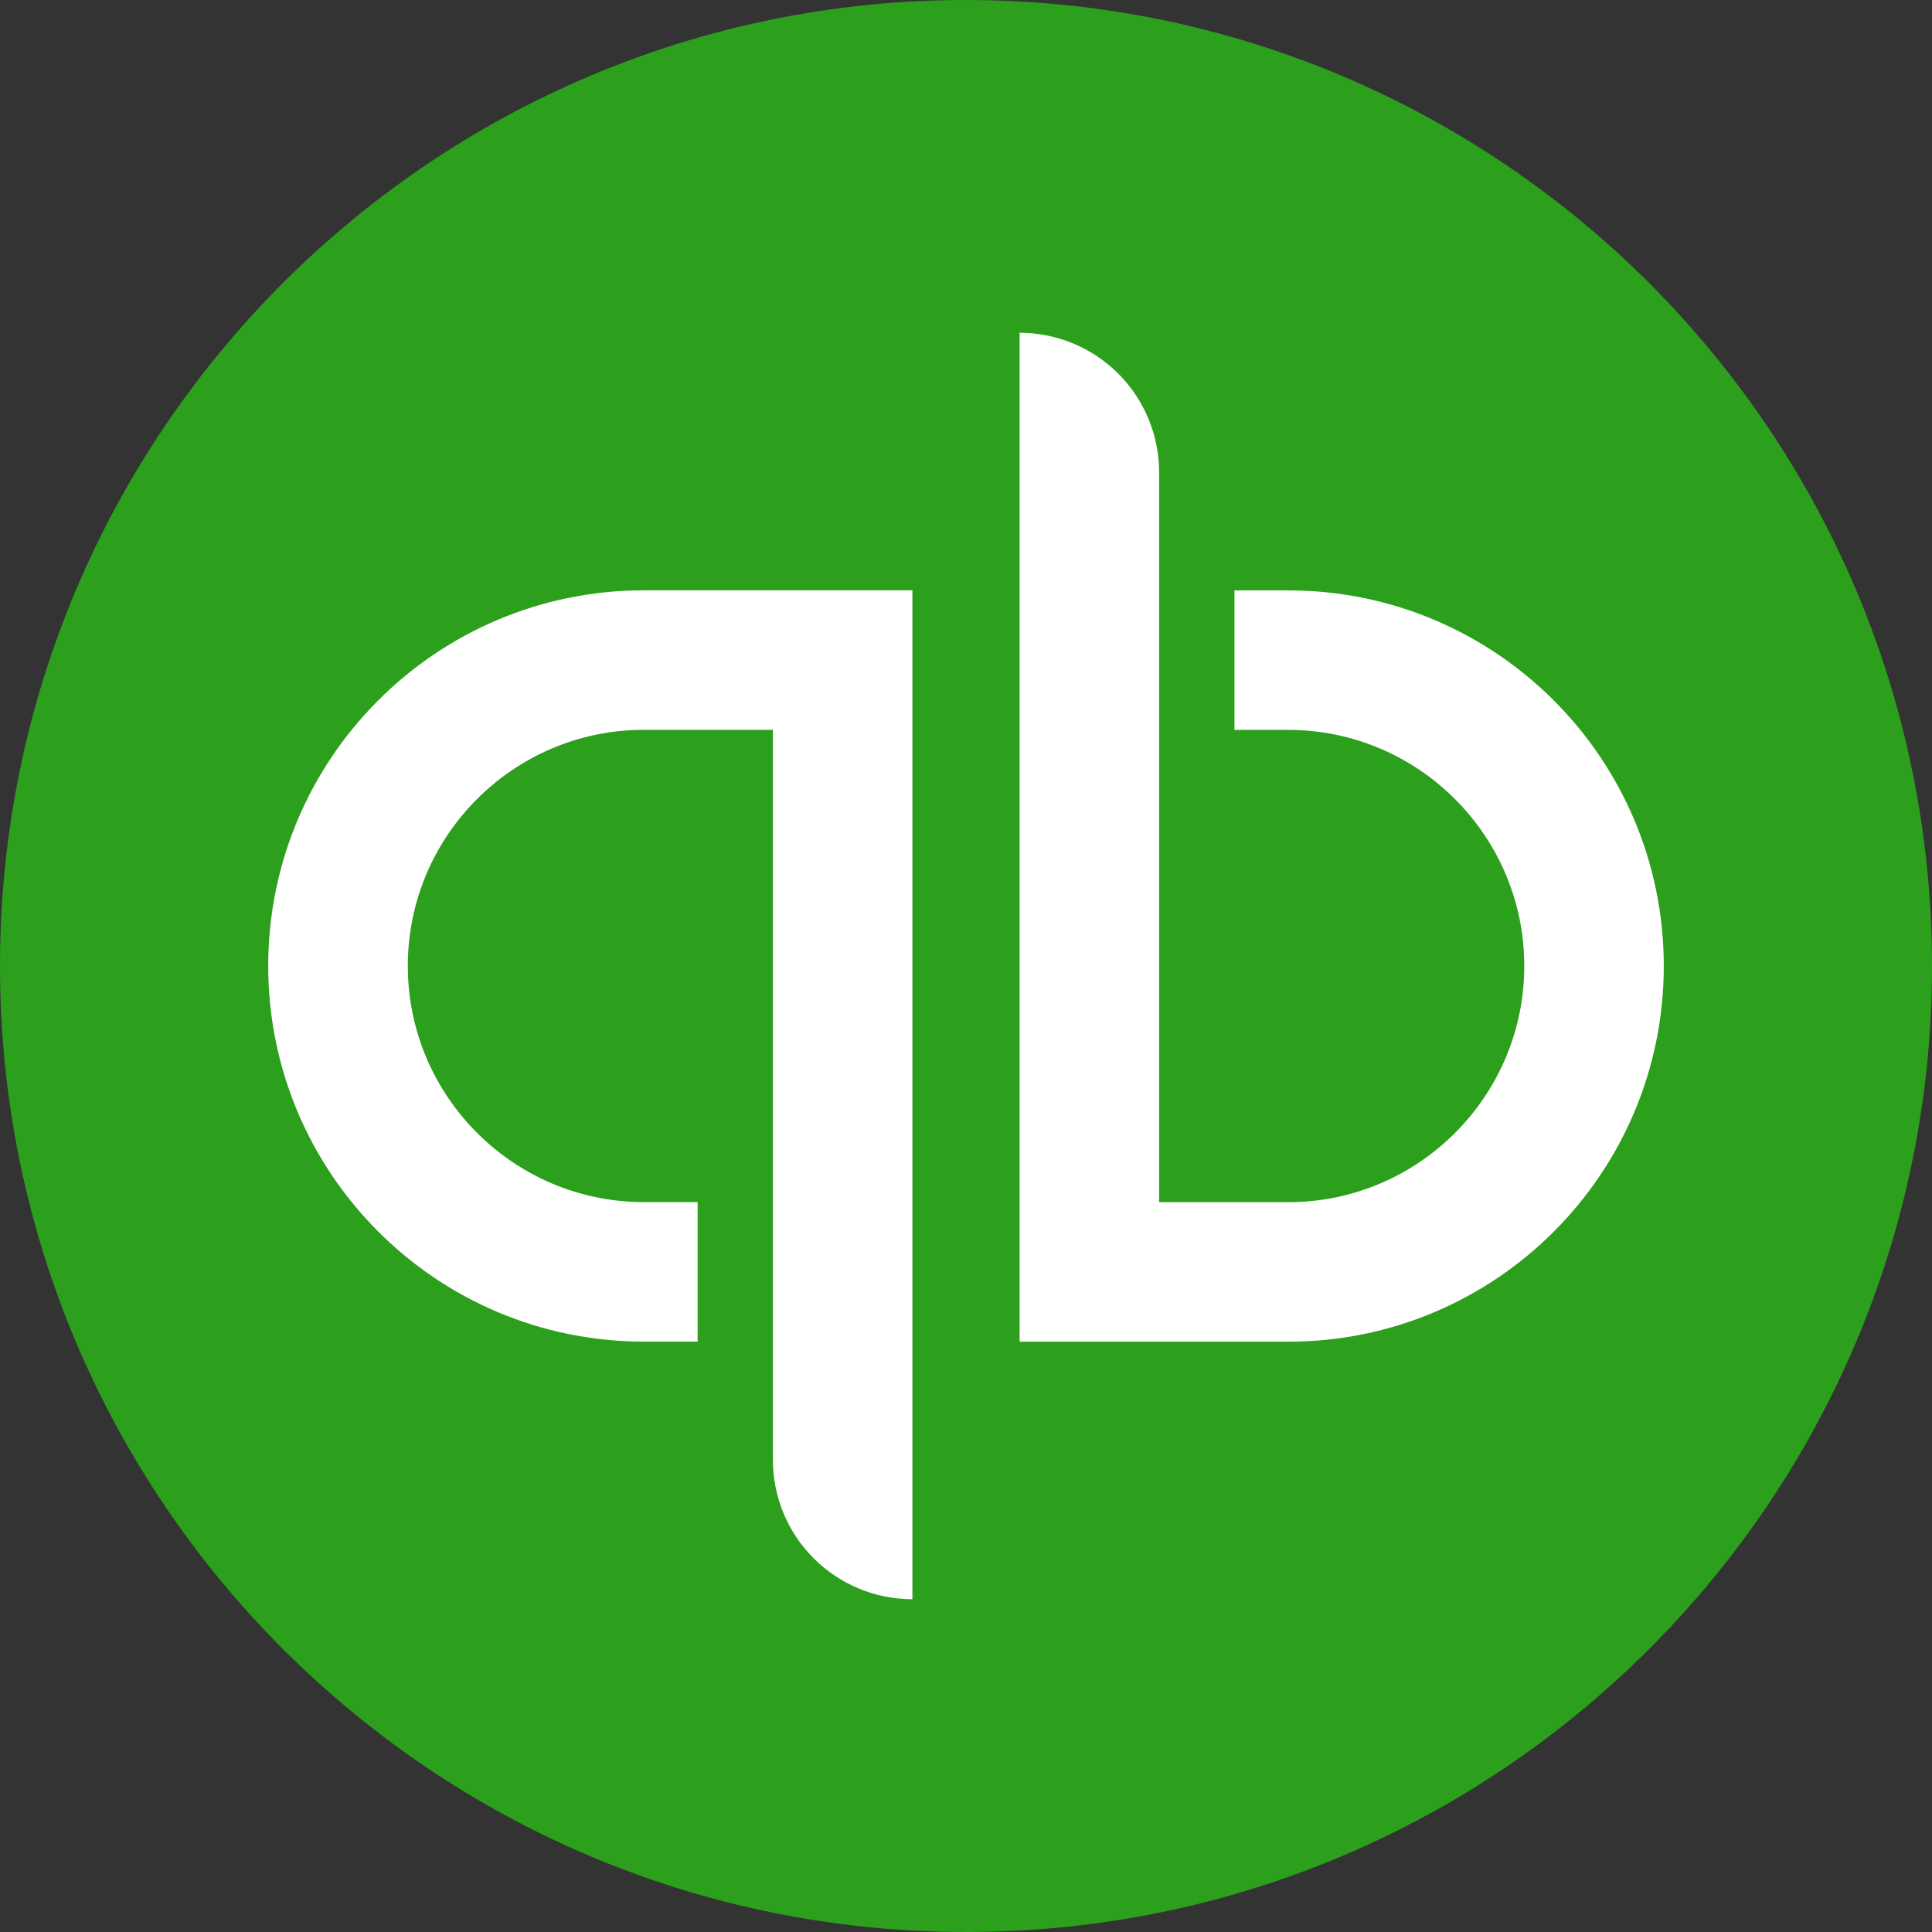
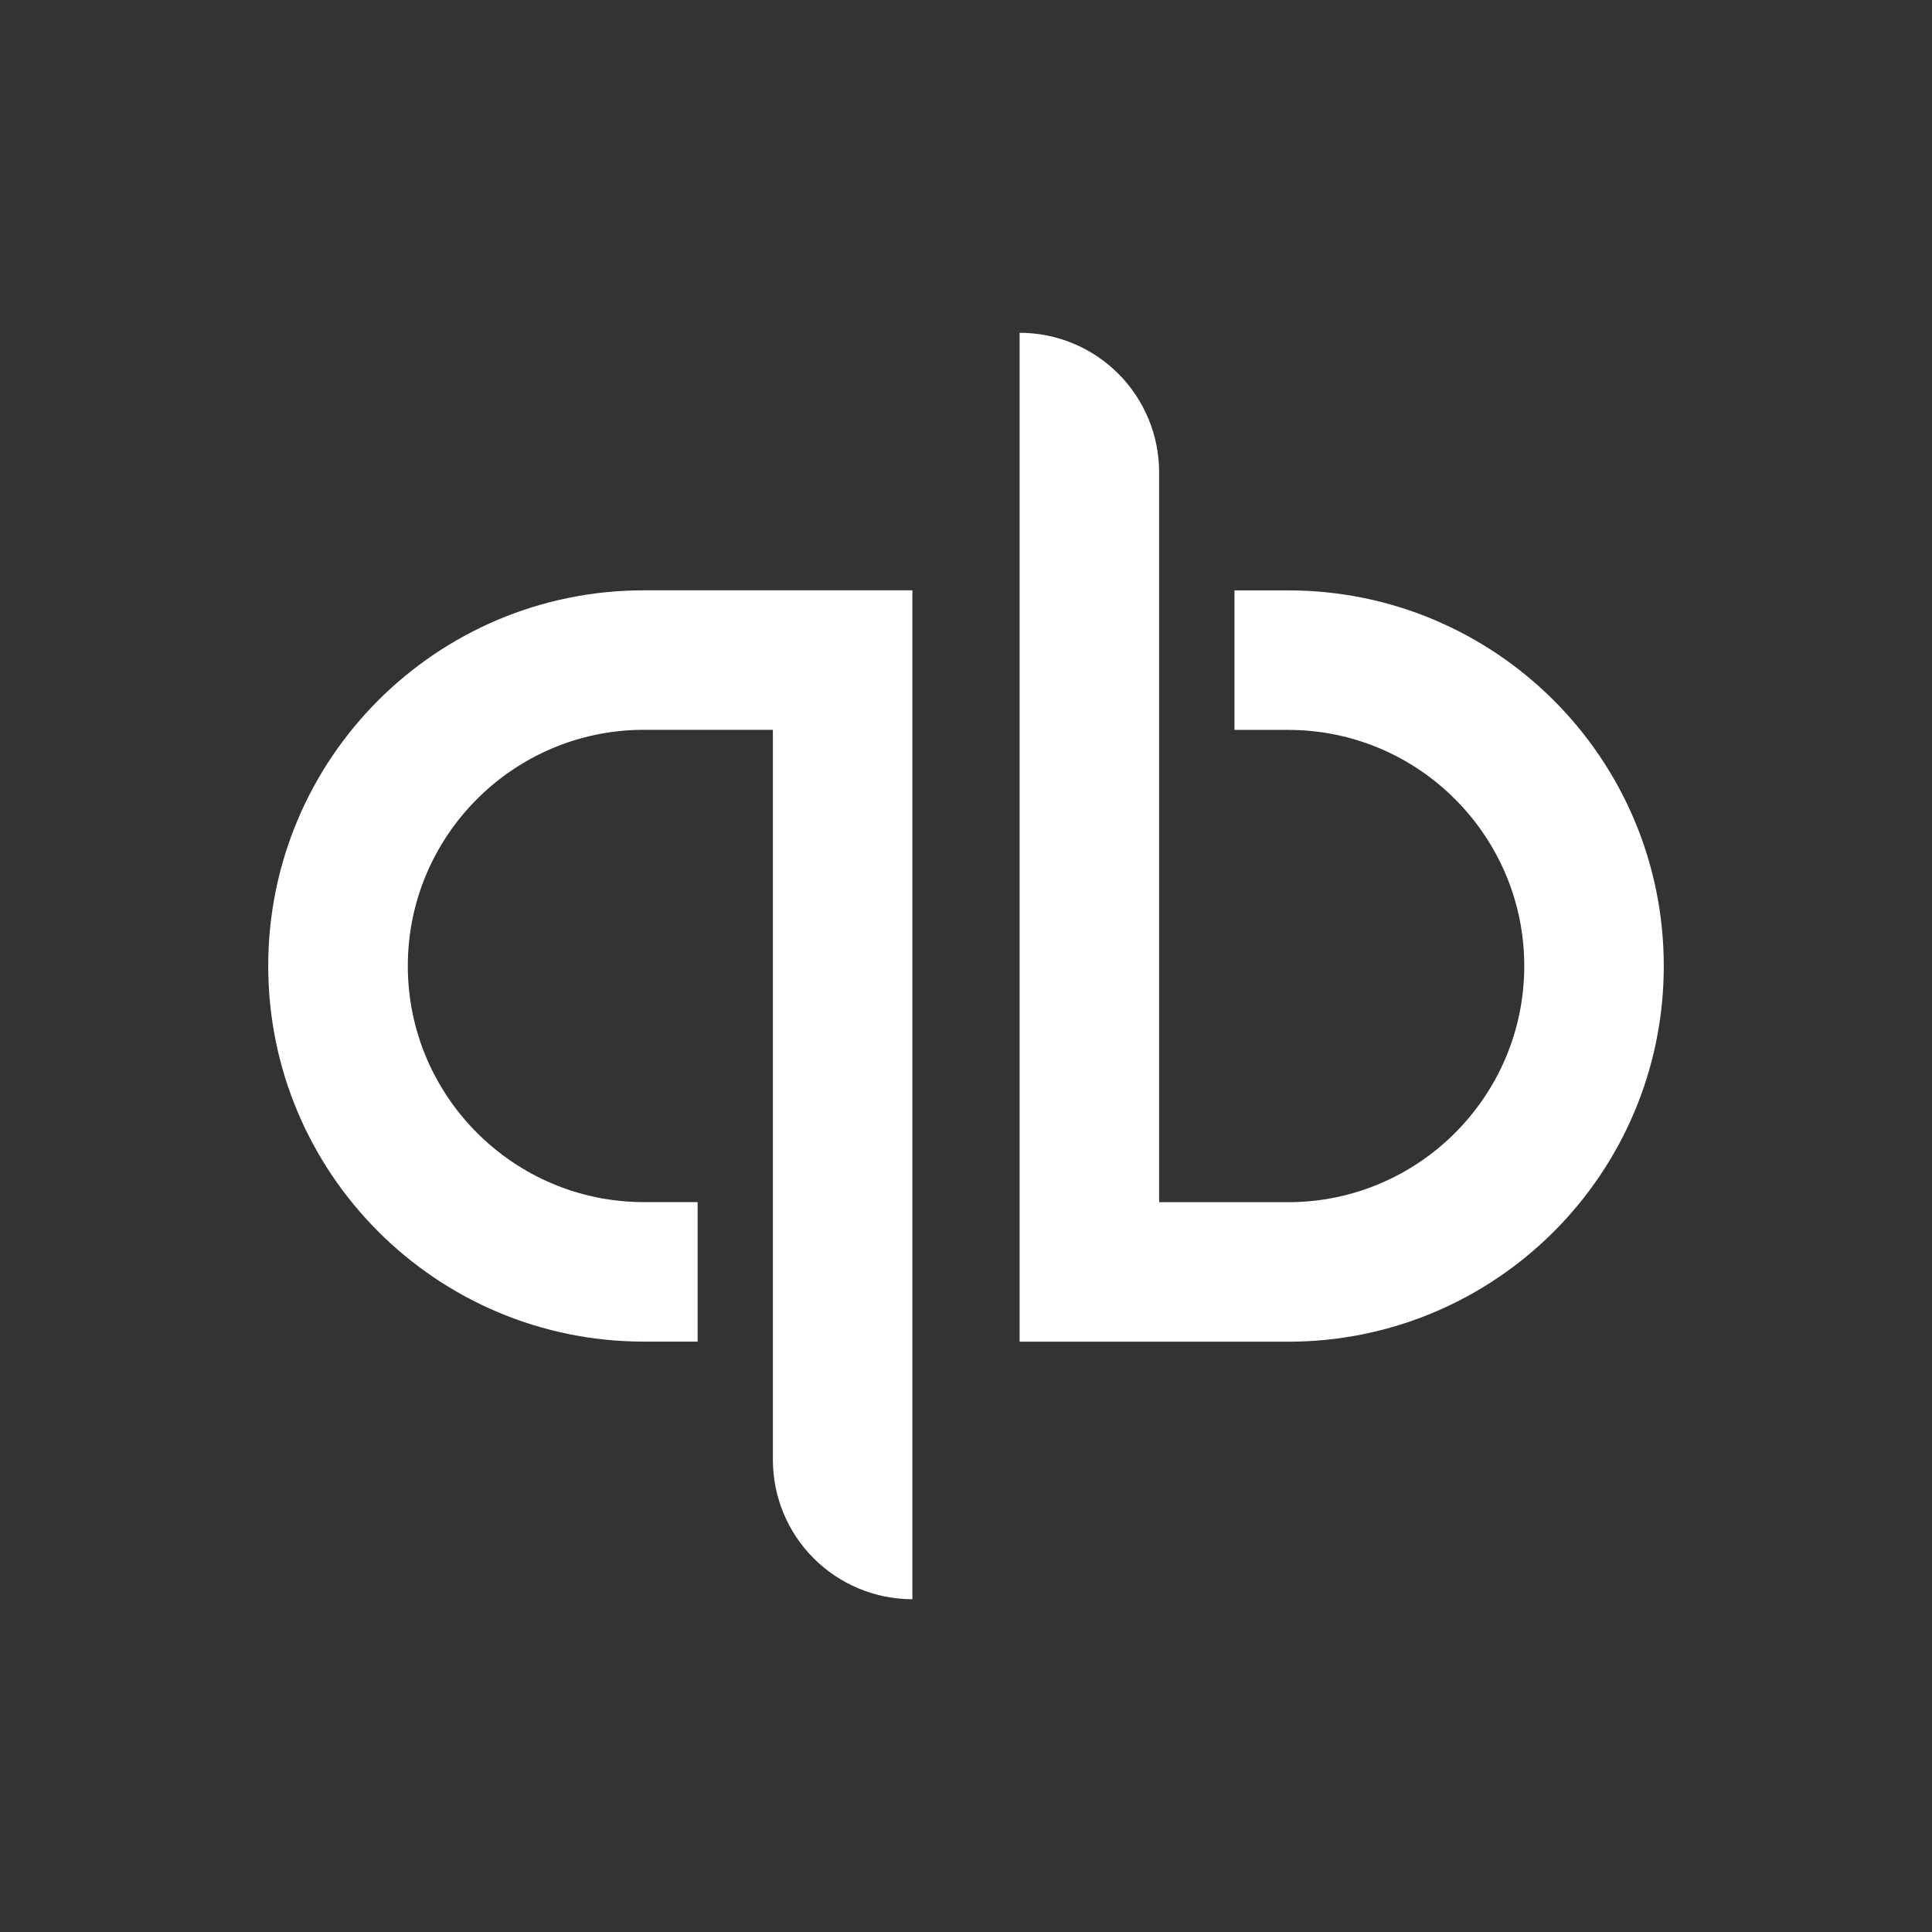
<svg xmlns="http://www.w3.org/2000/svg" width="24" height="24" viewBox="0 0 24 24" fill="none">
  <rect x="0" y="0" width="24" height="24" fill="#333333" stroke="none" />
-   <path d="M12 24C18.628 24 24 18.628 24 12C24 5.373 18.628 0 12 0C5.373 0 0 5.373 0 12C0 18.628 5.373 24 12 24Z" fill="#2CA01C" />
  <path d="M3.332 11.999C3.332 14.577 5.422 16.666 7.999 16.666H8.666V14.933H7.999C6.381 14.933 5.066 13.617 5.066 11.999C5.066 10.382 6.381 9.066 7.999 9.066H9.601V18.133C9.601 18.593 9.783 19.034 10.108 19.358C10.434 19.684 10.874 19.866 11.334 19.866V7.333H7.999C5.422 7.333 3.332 9.422 3.332 11.999ZM16.002 7.334H15.335V9.067H16.002C17.619 9.067 18.935 10.383 18.935 12C18.935 13.618 17.619 14.934 16.002 14.934H14.399V5.867C14.399 5.407 14.216 4.966 13.891 4.641C13.566 4.316 13.125 4.134 12.666 4.134V16.667H16.002C18.579 16.667 20.668 14.578 20.668 12C20.668 9.423 18.579 7.334 16.002 7.334Z" fill="white" />
</svg>